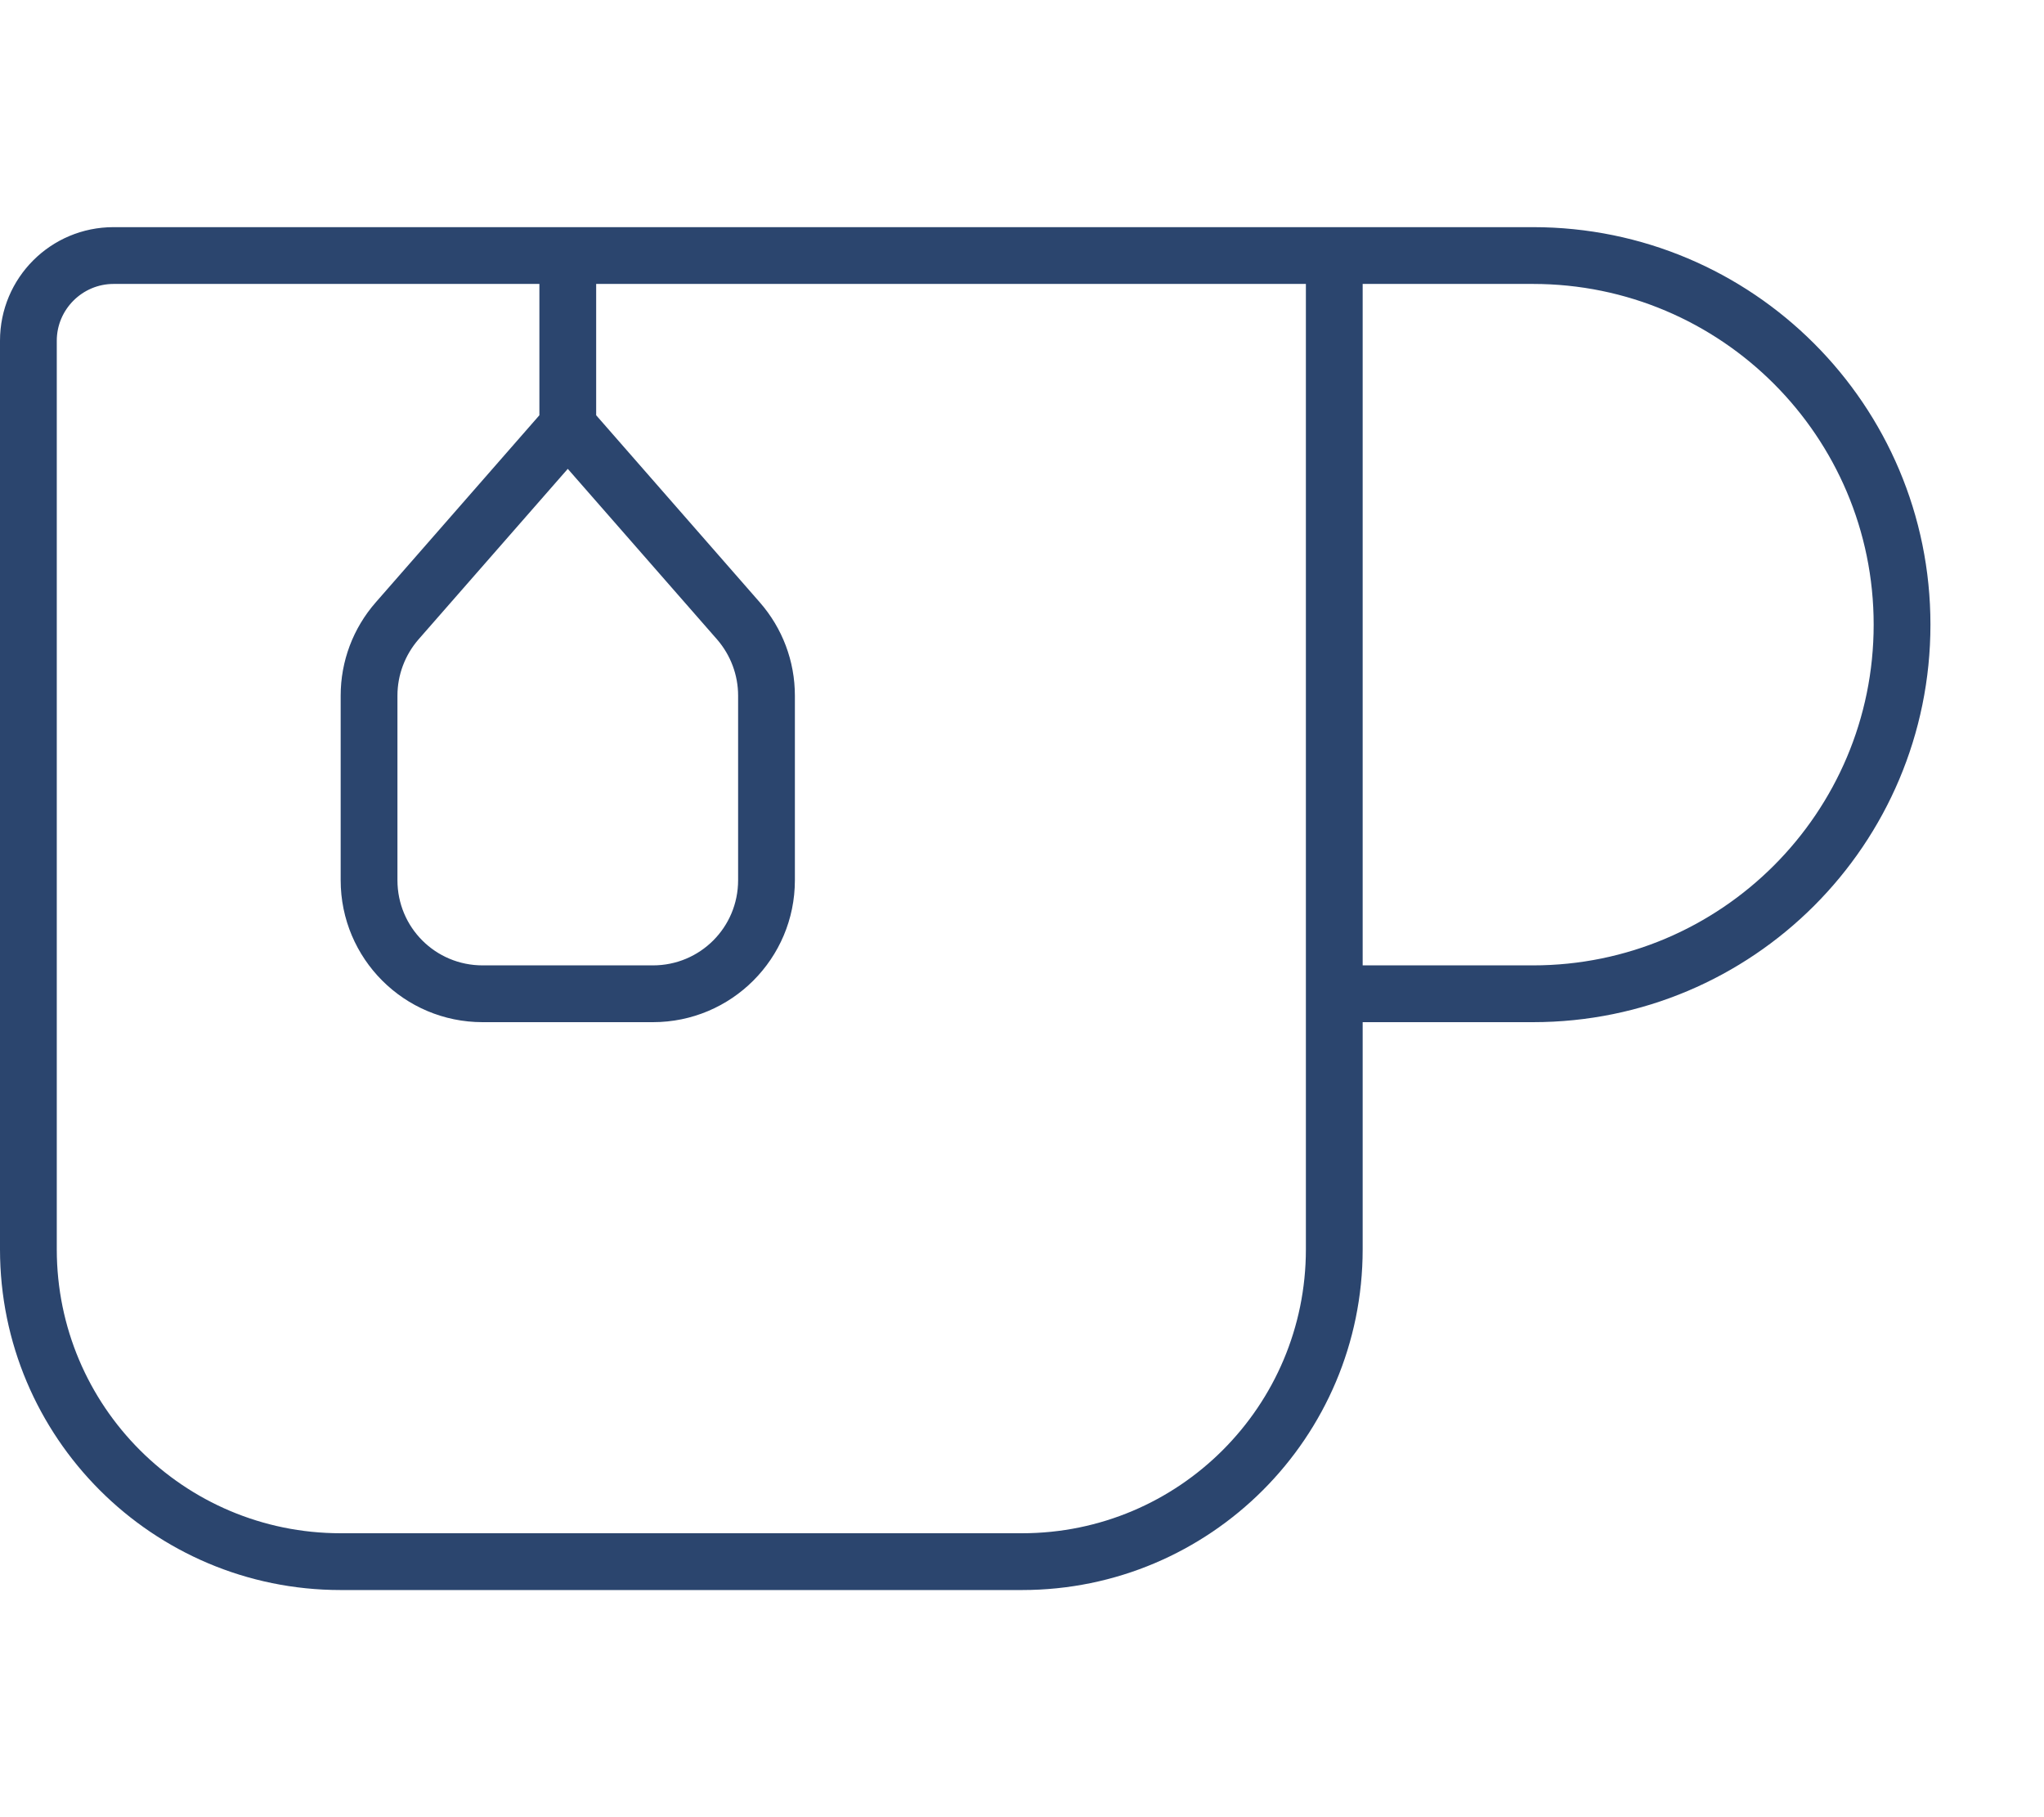
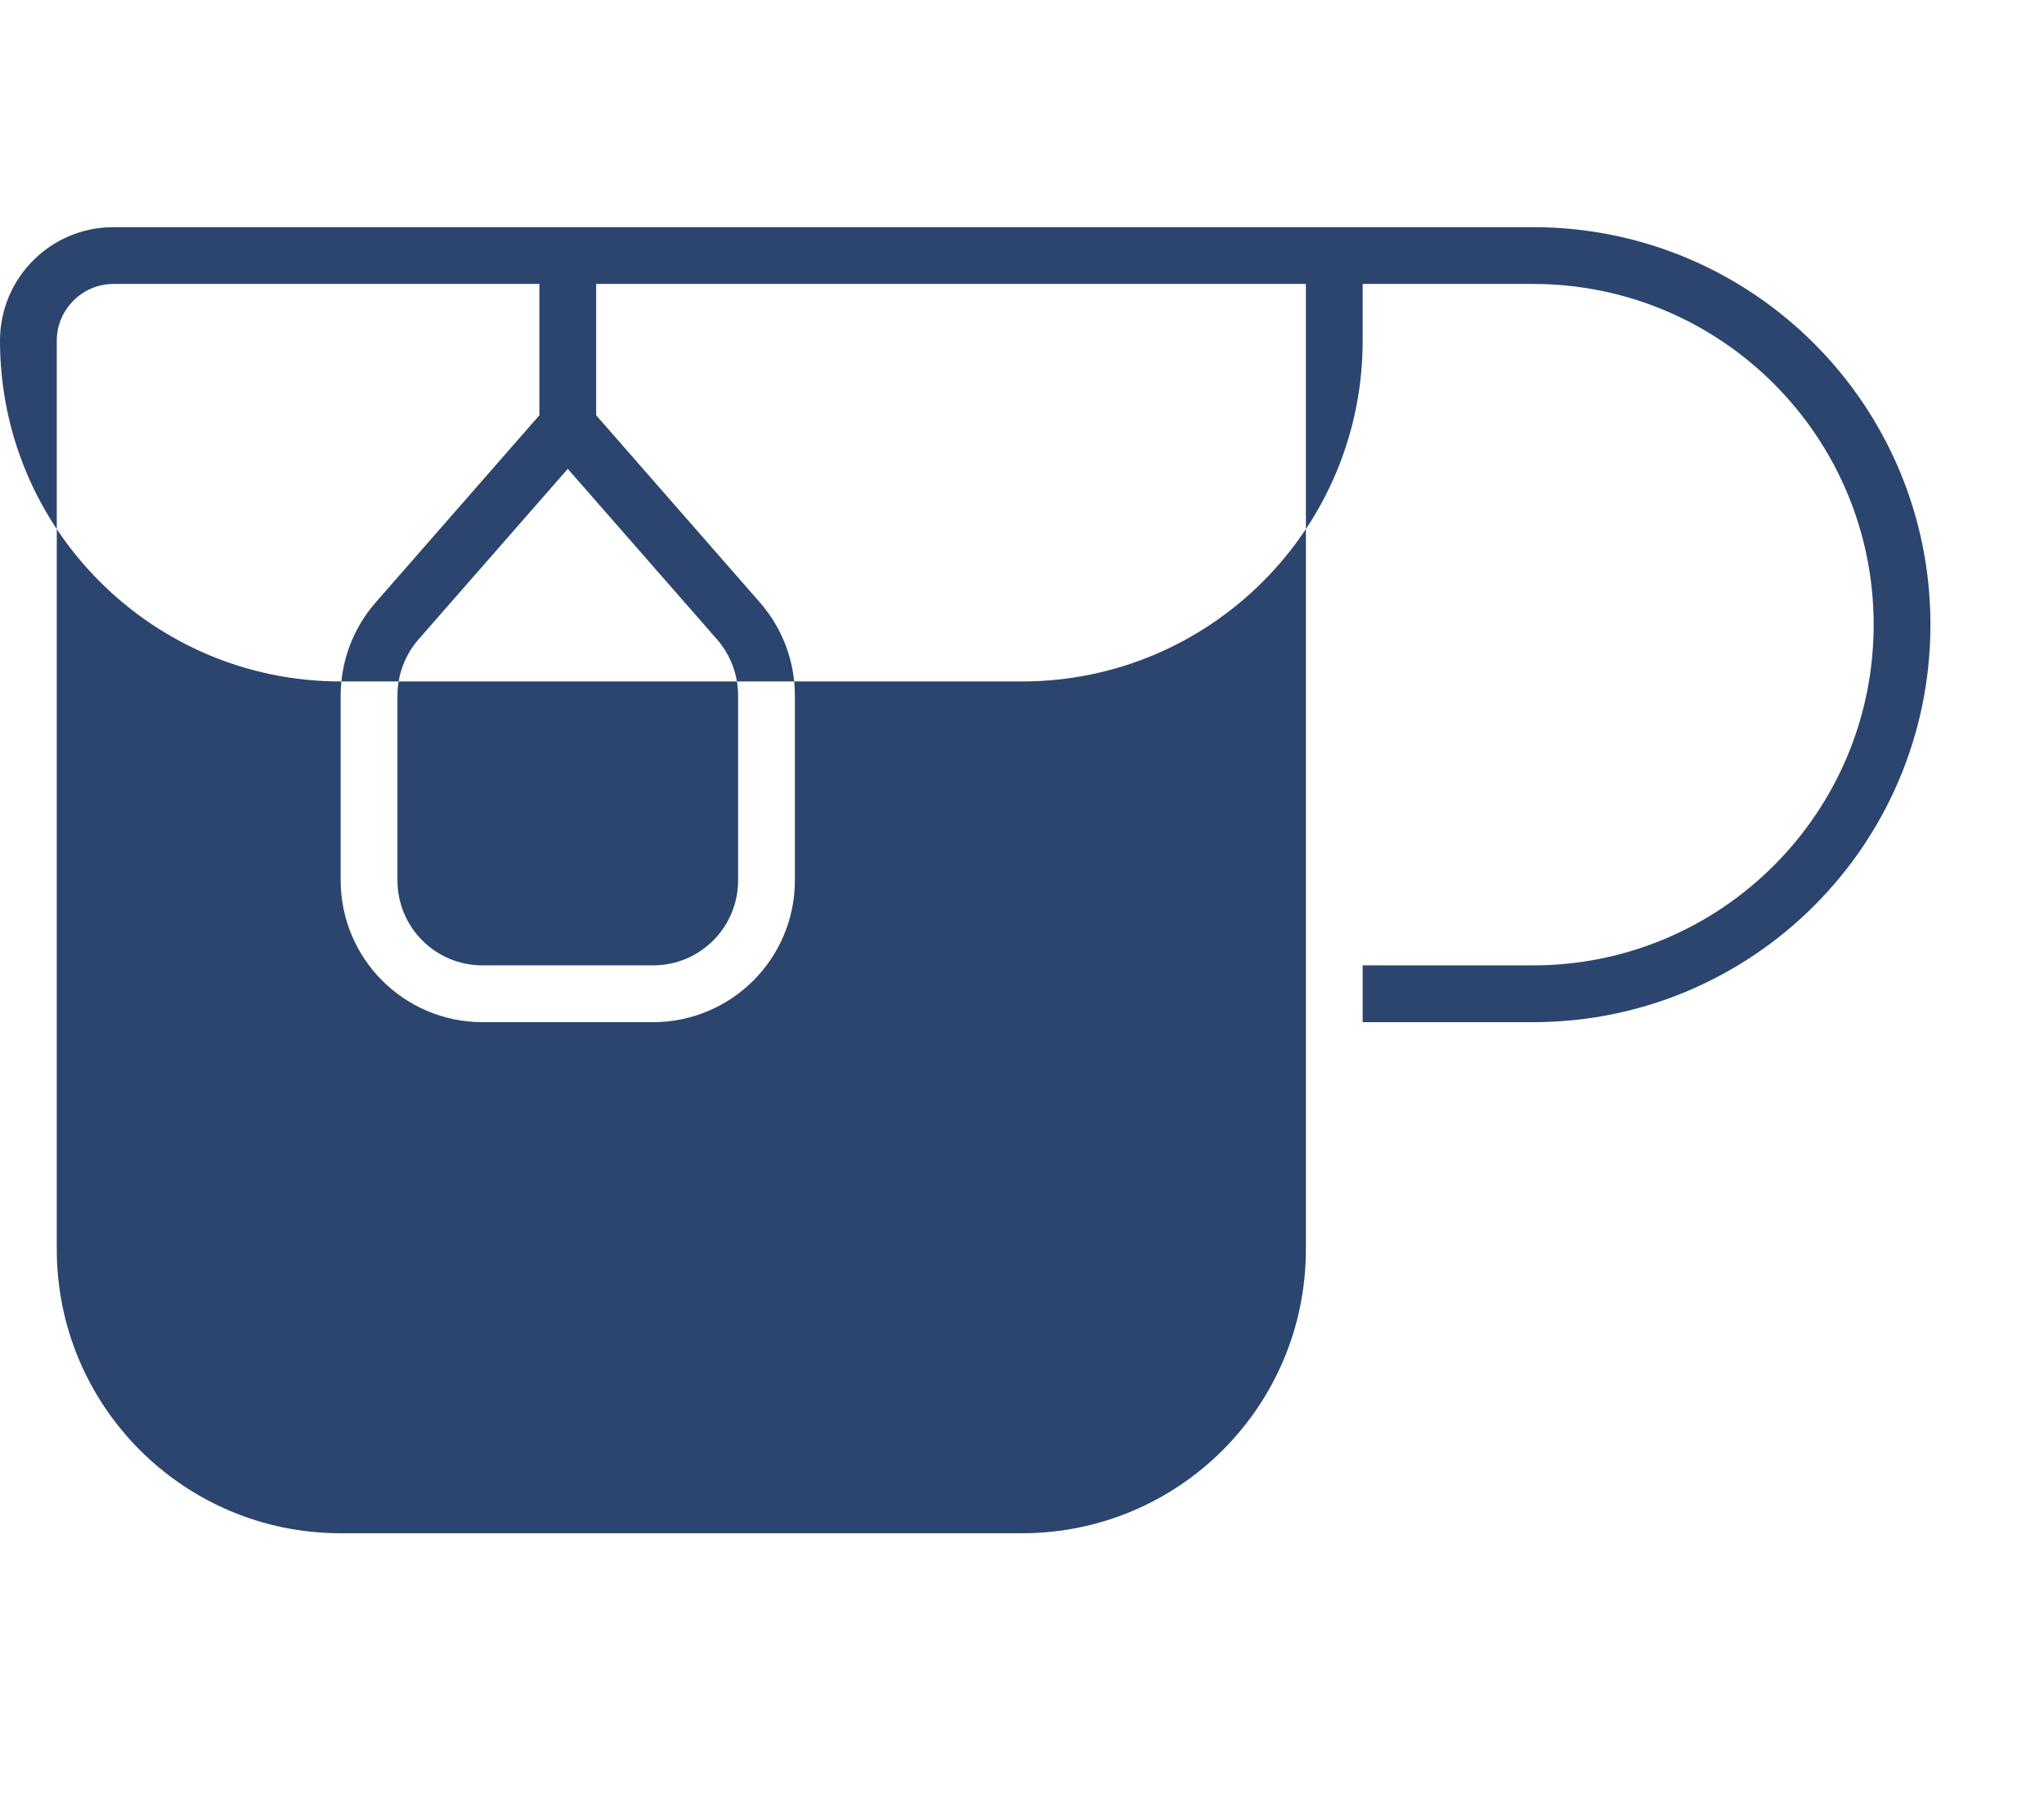
<svg xmlns="http://www.w3.org/2000/svg" viewBox="0 0 576 512" class="plasmic-default__svg plasmic_all__CGqbQ PlasmicAmenityCard_svg___2QjVo__pjYWF" style="fill: currentcolor;" width="576" height="512">
-   <path d="M152 80v37l-46.1 52.7C99.5 177 96 186.3 96 196v52c0 22.1 17.9 40 40 40h48c22.1 0 40-17.9 40-40v-52c0-9.7-3.5-19-9.9-26.3L168 117V80h200v272c0 44.2-35.8 80-80 80H96c-44.2 0-80-35.8-80-80V96c0-8.8 7.2-16 16-16h120zm232 272v-64h48c61.9 0 112-50.1 112-112S493.9 64 432 64H32C14.3 64 0 78.3 0 96v256c0 53 43 96 96 96h192c53 0 96-43 96-96zm48-80h-48V80h48c53 0 96 43 96 96s-43 96-96 96zm-314.1-91.8l42.1-48.1 42.1 48.1c3.8 4.4 5.9 10 5.9 15.8v52c0 13.3-10.7 24-24 24h-48c-13.3 0-24-10.7-24-24v-52c0-5.8 2.1-11.4 5.9-15.8z" fill="#2B456E" />
+   <path d="M152 80v37l-46.1 52.7C99.5 177 96 186.3 96 196v52c0 22.1 17.9 40 40 40h48c22.1 0 40-17.9 40-40v-52c0-9.7-3.5-19-9.9-26.3L168 117V80h200v272c0 44.2-35.8 80-80 80H96c-44.2 0-80-35.8-80-80V96c0-8.8 7.2-16 16-16h120zm232 272v-64h48c61.9 0 112-50.1 112-112S493.9 64 432 64H32C14.3 64 0 78.3 0 96c0 53 43 96 96 96h192c53 0 96-43 96-96zm48-80h-48V80h48c53 0 96 43 96 96s-43 96-96 96zm-314.1-91.8l42.1-48.1 42.1 48.1c3.8 4.4 5.9 10 5.9 15.8v52c0 13.3-10.7 24-24 24h-48c-13.3 0-24-10.7-24-24v-52c0-5.8 2.1-11.4 5.9-15.8z" fill="#2B456E" />
</svg>